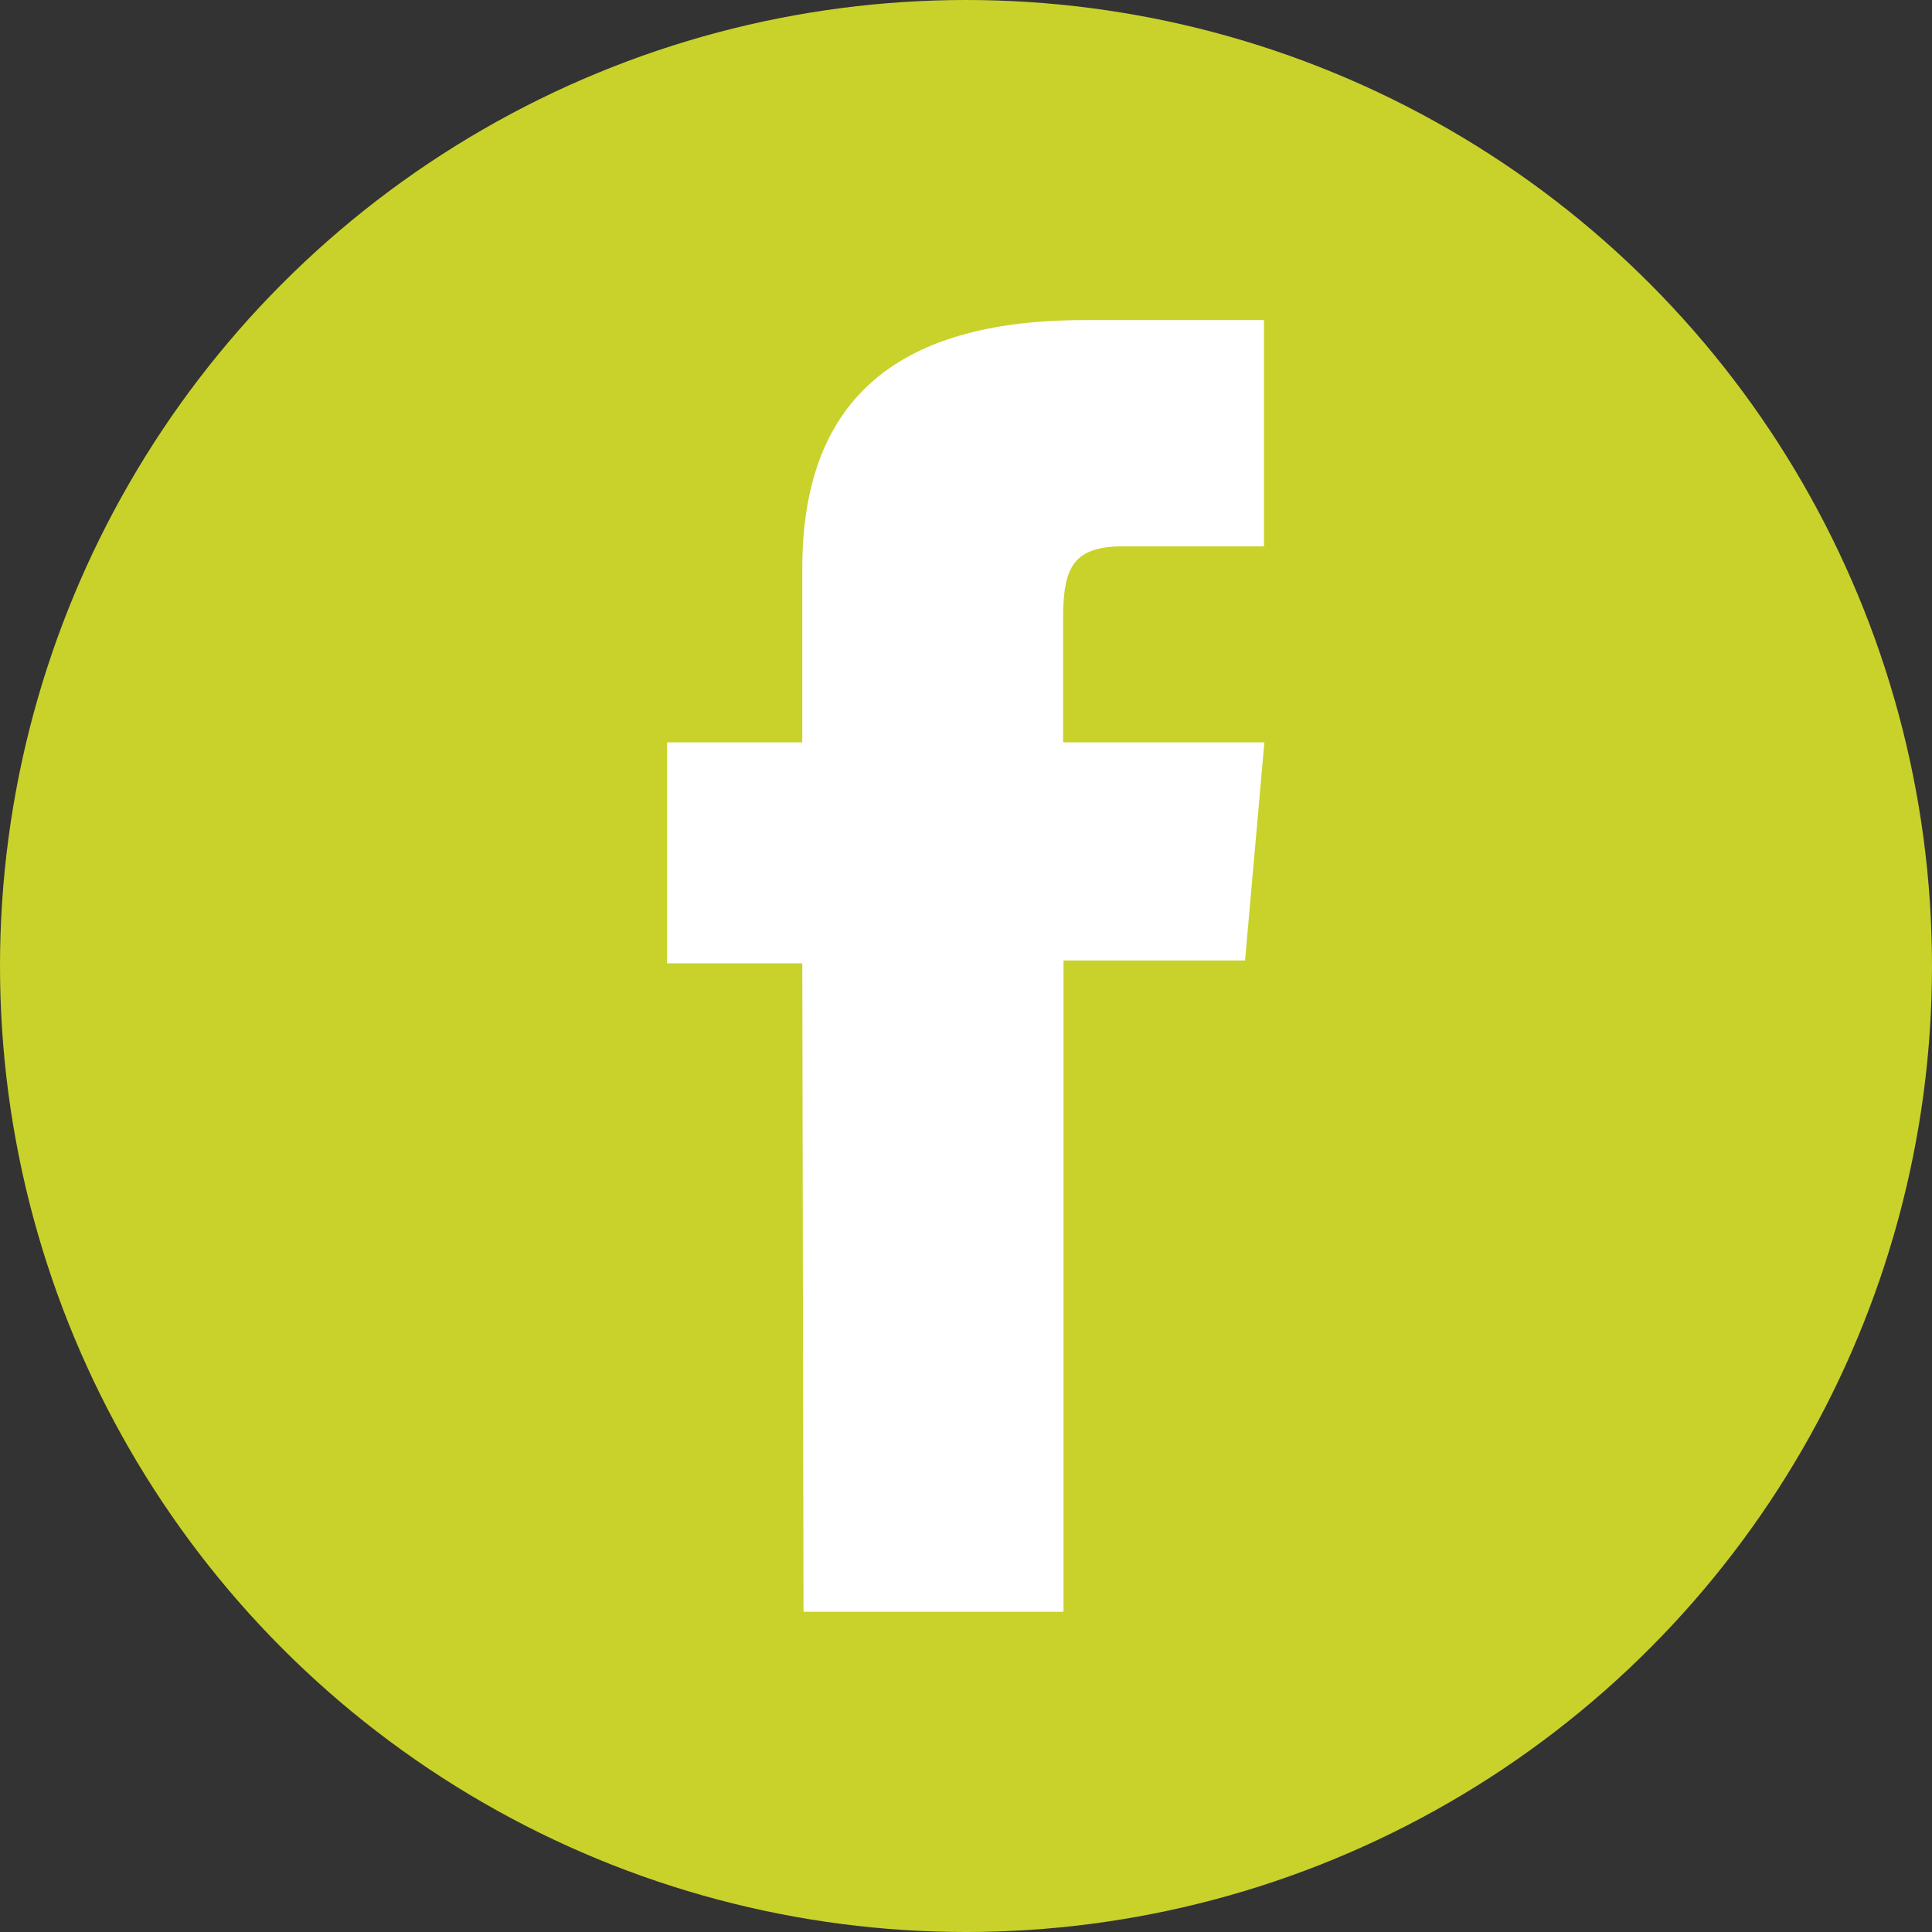
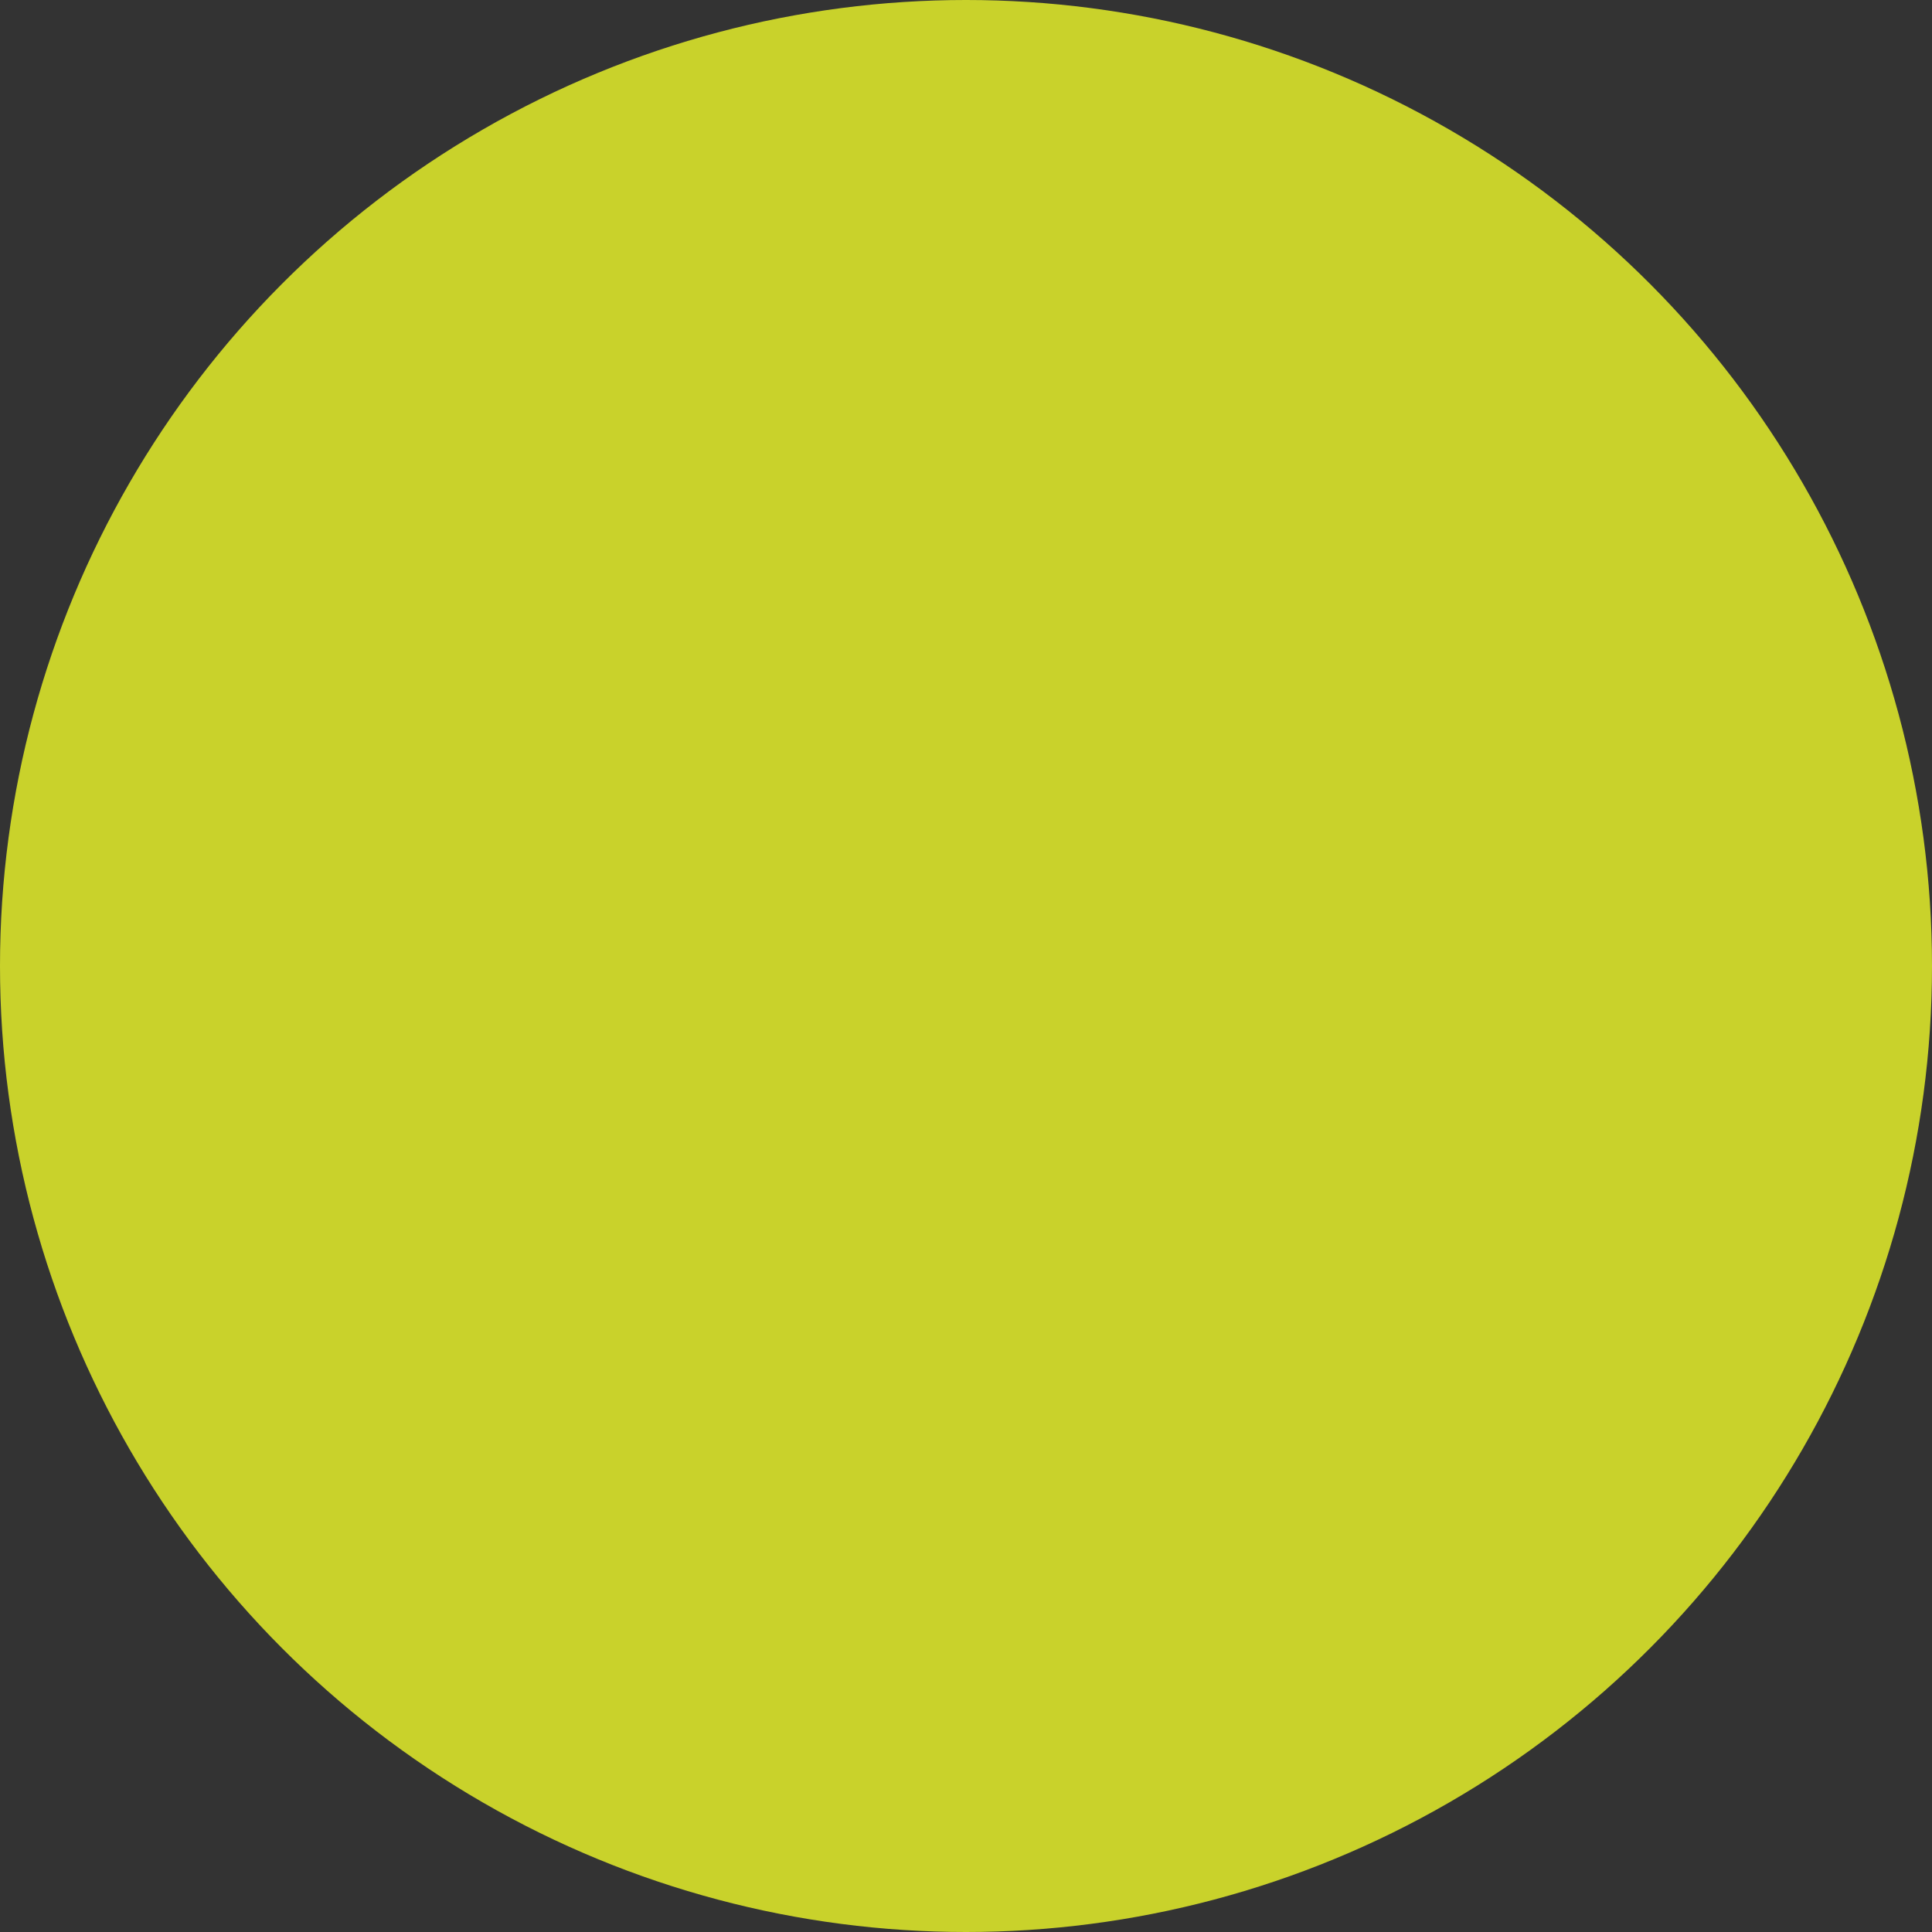
<svg xmlns="http://www.w3.org/2000/svg" width="48" height="48" viewBox="0 0 48 48">
  <rect x="0" y="0" width="48" height="48" fill="#333333" stroke="none" />
  <g id="Raggruppa_610" data-name="Raggruppa 610" transform="translate(-96.27)">
    <circle id="Ellisse_125" data-name="Ellisse 125" cx="24" cy="24" r="24" transform="translate(96.27 0)" fill="#c9d22b" />
-     <path id="Tracciato_7271" data-name="Tracciato 7271" d="M191.69,135.85h6.46V119.67h4.51l.48-5.42h-5v-3.09c0-1.27.26-1.78,1.5-1.78h3.49v-5.62h-4.47c-4.81,0-7,2.12-7,6.17v4.32H188.3v5.49h3.36Z" transform="translate(-75.457 -95.807)" fill="#fff" />
  </g>
</svg>